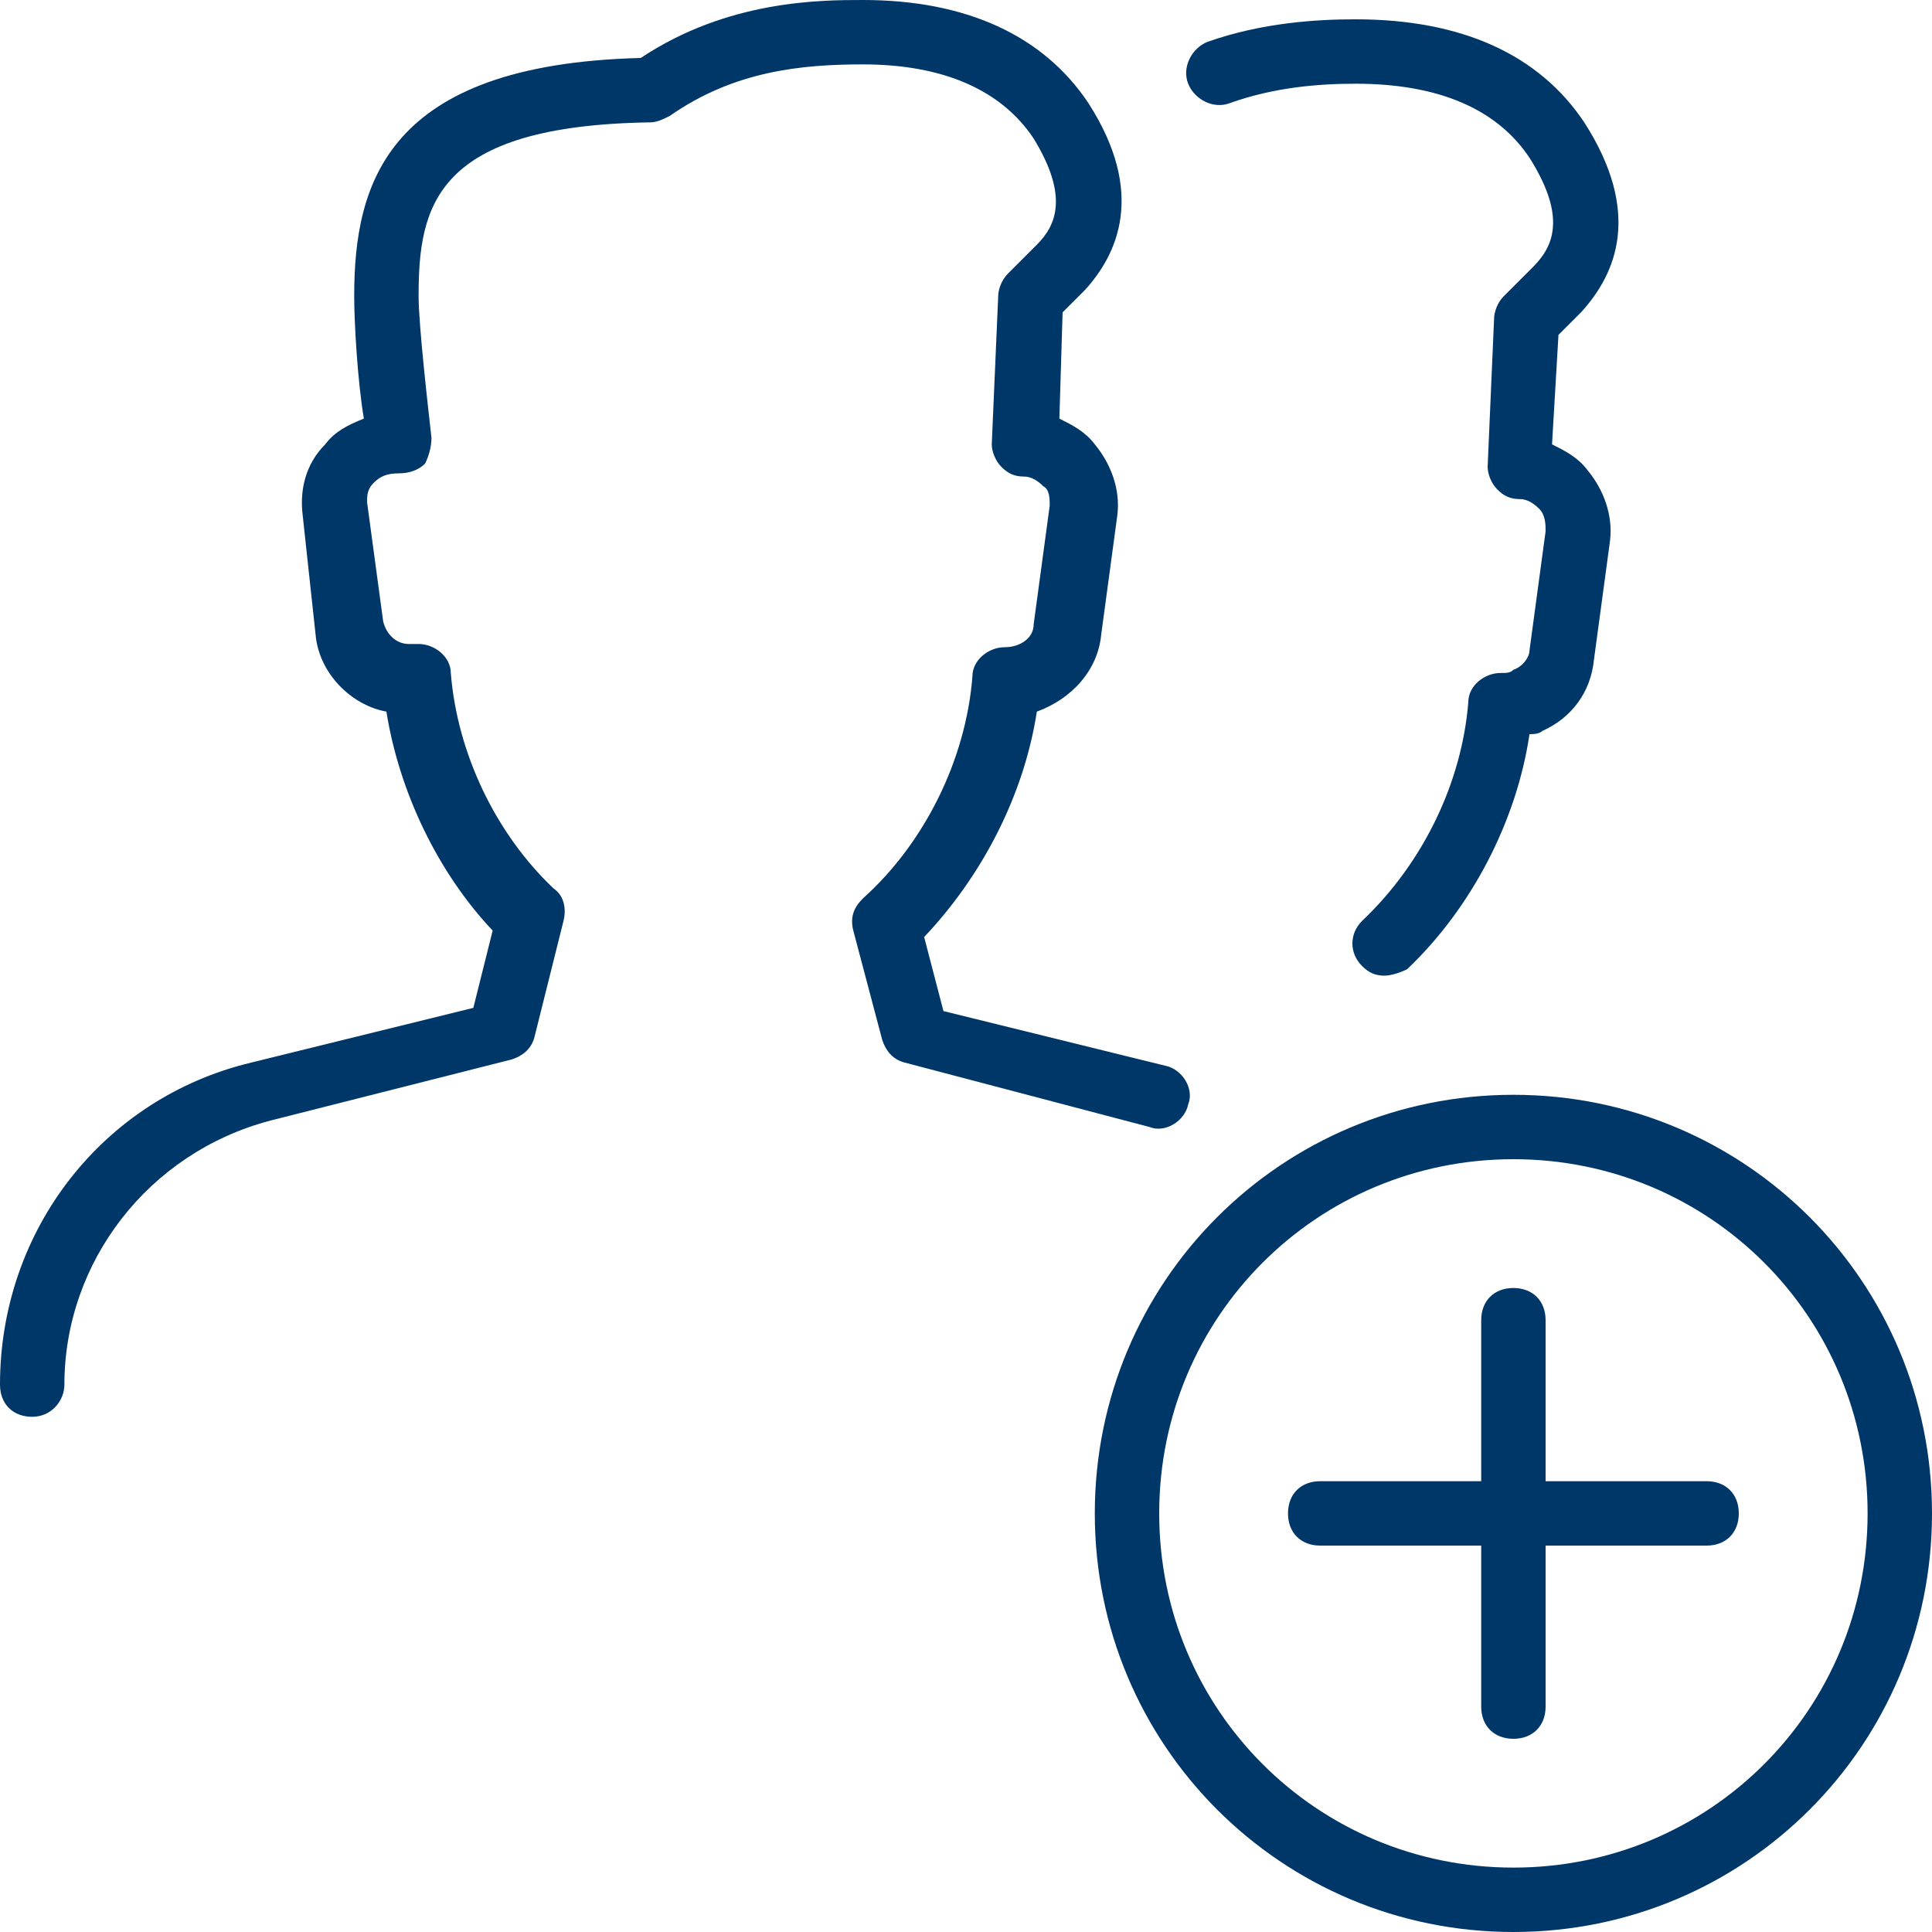
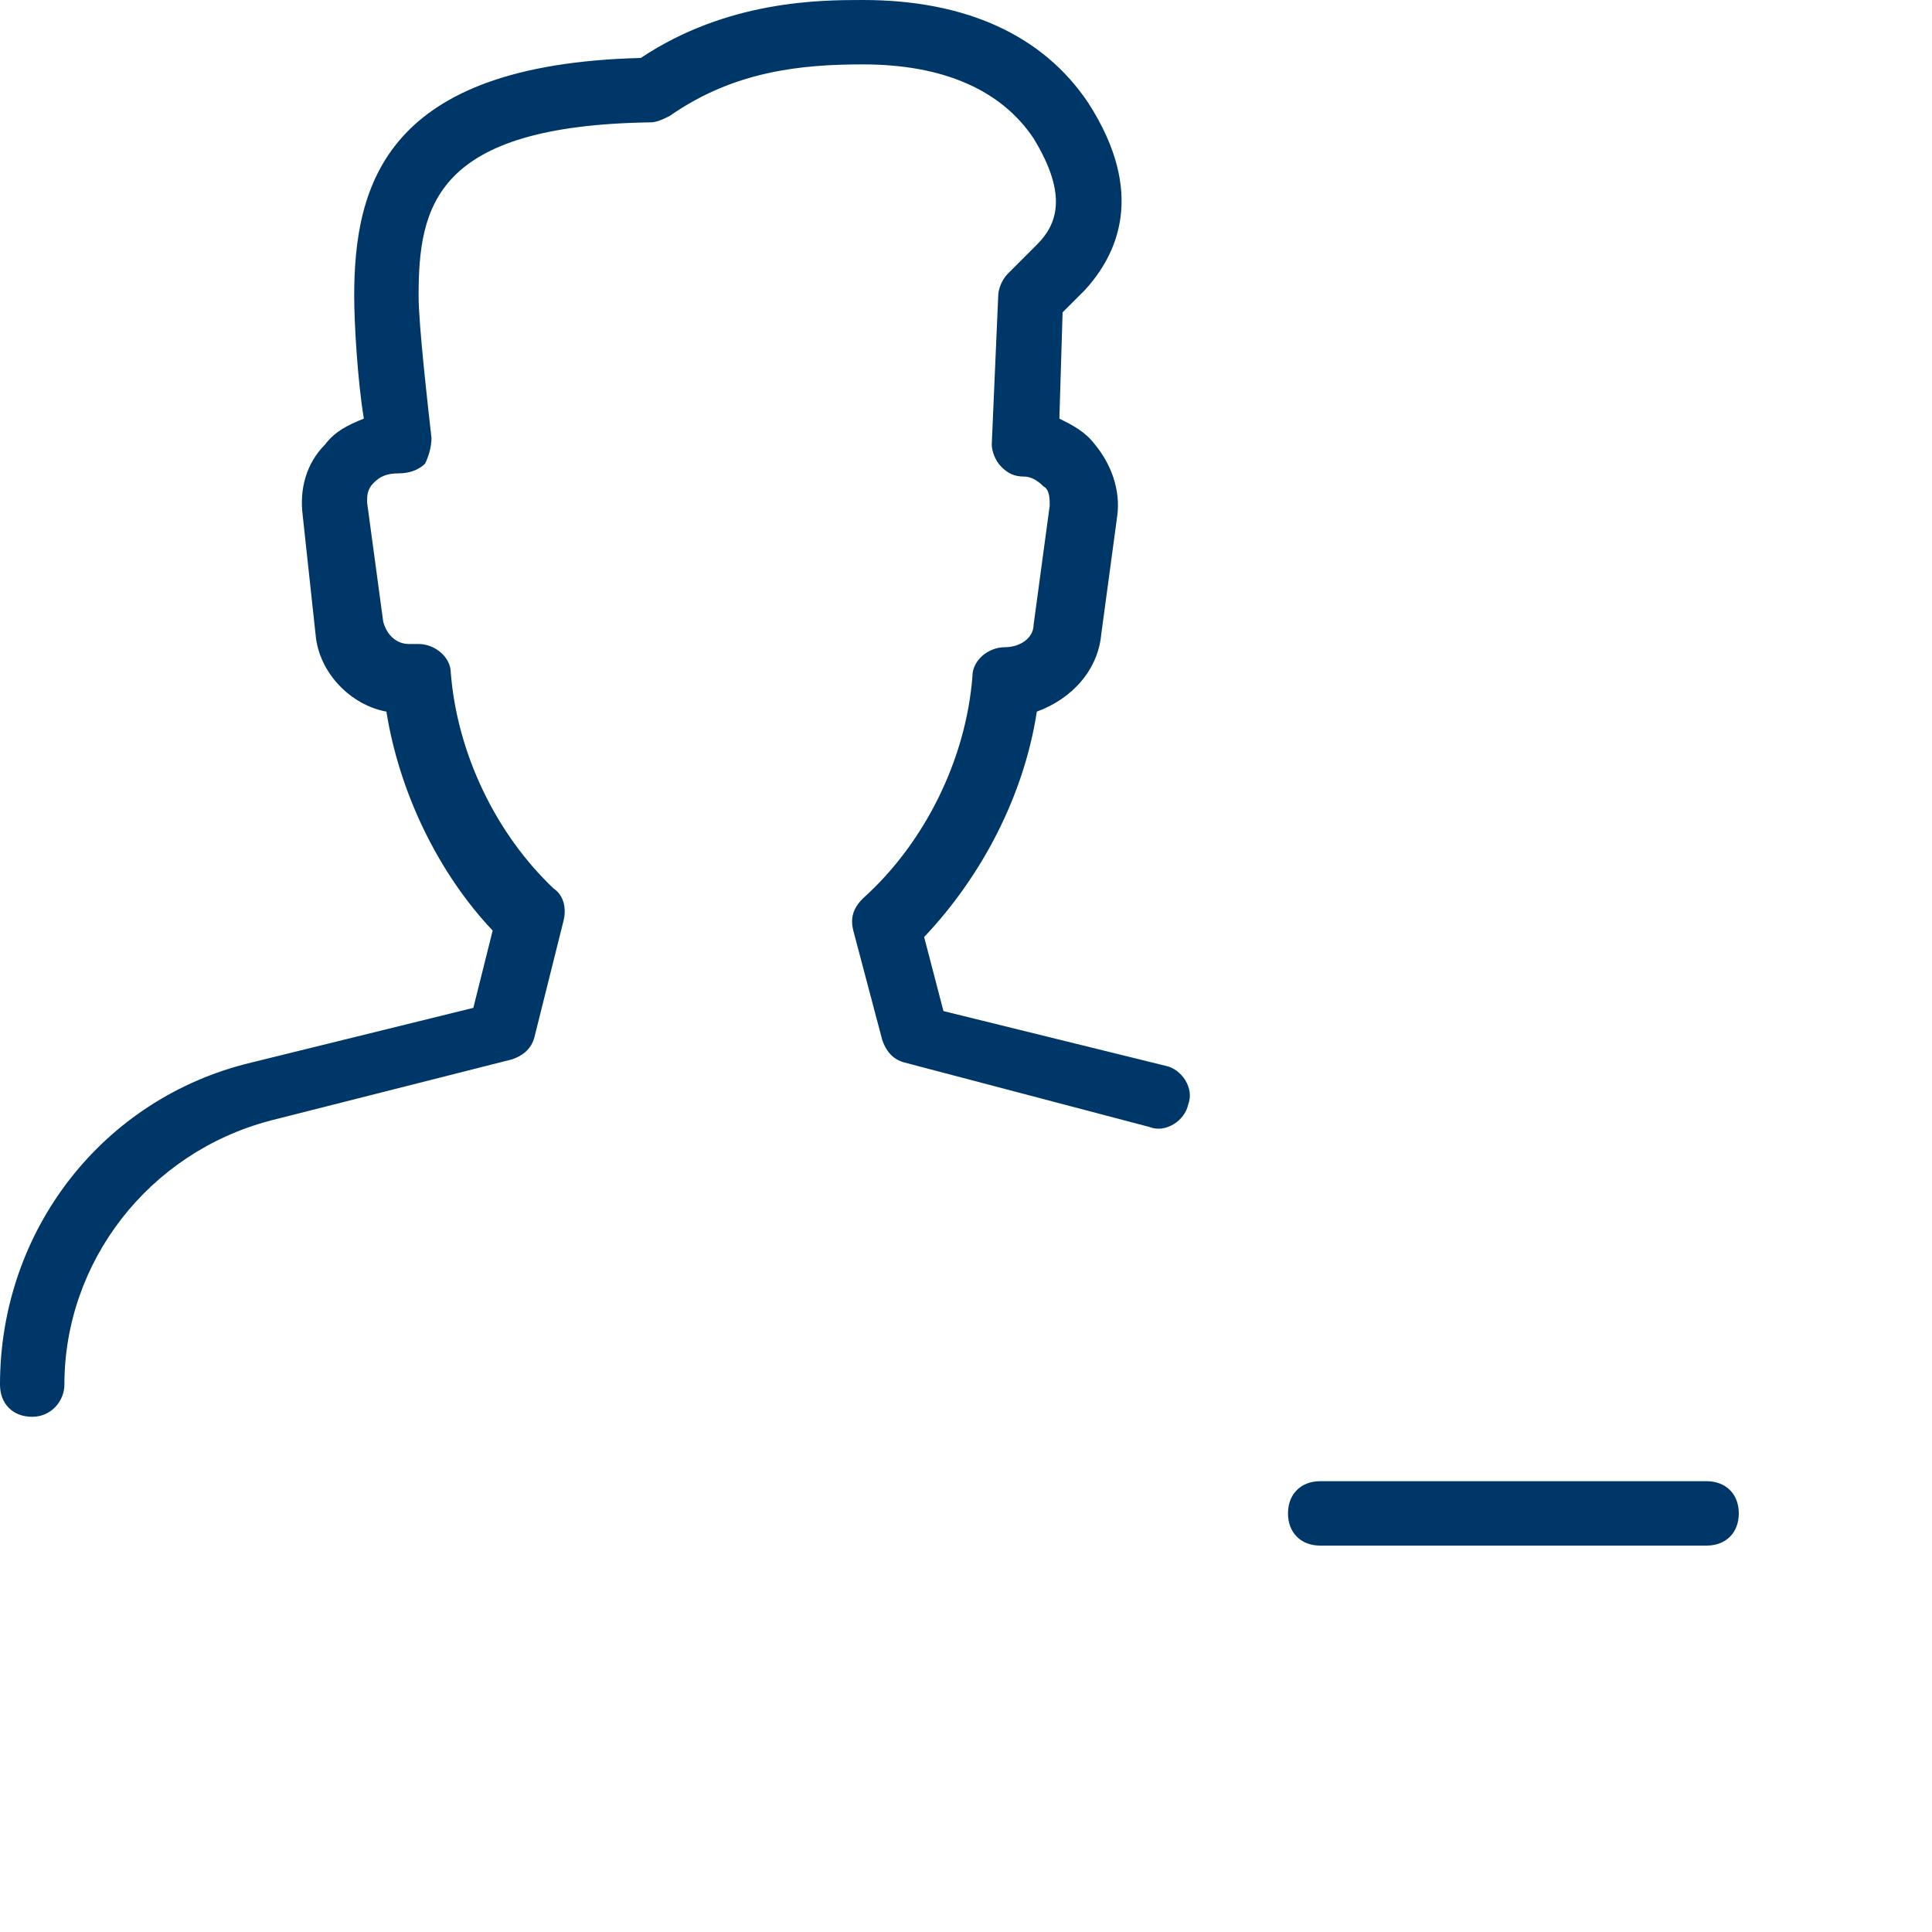
<svg xmlns="http://www.w3.org/2000/svg" id="a" viewBox="0 0 60 60" width="60" height="60">
-   <path id="b" d="m43,30.3c-.3,0-.5-.1-.7-.3-.4-.4-.4-1,0-1.4,1.9-1.8,3.1-4.3,3.3-6.8,0-.5.5-.9,1-.9.2,0,.3,0,.4-.1.3-.1.5-.4.5-.6l.5-3.7c0-.2,0-.5-.2-.7s-.4-.3-.6-.3c-.3,0-.5-.1-.7-.3s-.3-.5-.3-.7l.2-4.6c0-.2.1-.5.3-.7l.9-.9c.6-.6,1.1-1.5-.1-3.4-1-1.5-2.8-2.3-5.4-2.3-1.1,0-2.5.1-3.9.6-.5.2-1.1-.1-1.3-.6s.1-1.1.6-1.3c1.7-.6,3.4-.7,4.6-.7,3.3,0,5.7,1.1,7.1,3.2,1.8,2.8,1,4.7-.1,5.9l-.7.7-.2,3.4c.4.2.8.4,1.1.8.5.6.8,1.4.7,2.2l-.5,3.7c-.1,1-.7,1.8-1.6,2.2-.1.1-.3.1-.4.1-.4,2.7-1.8,5.4-3.8,7.3-.2.1-.5.2-.7.2Z" fill="#003769" stroke-width="0" />
-   <path id="c" d="m47,60c-7.2,0-13-5.8-13-13s5.8-13,13-13,13,5.8,13,13-5.8,13-13,13Zm0-24c-6.1,0-11,4.9-11,11s4.9,11,11,11,11-4.9,11-11-4.9-11-11-11Z" fill="#003769" stroke-width="0" />
  <path id="d" d="m53,48h-12c-.6,0-1-.4-1-1s.4-1,1-1h12c.6,0,1,.4,1,1s-.4,1-1,1Z" fill="#003769" stroke-width="0" />
  <path id="e" d="m1,44c-.6,0-1-.4-1-1,0-4.8,3.2-8.9,7.8-10l6.9-1.7.6-2.4c-1.7-1.8-2.9-4.3-3.3-6.8-1.1-.2-2.1-1.2-2.2-2.4l-.4-3.7c-.1-.8.1-1.6.7-2.2.3-.4.7-.6,1.2-.8-.2-1.2-.3-3-.3-3.8,0-3.5,1-7.2,8.9-7.4,2.7-1.8,5.6-1.8,6.9-1.8,3.2,0,5.6,1.1,7,3.2,1.8,2.8.9,4.7-.1,5.8l-.7.7-.1,3.3c.4.2.8.4,1.1.8.5.6.8,1.4.7,2.2l-.5,3.7c-.1,1.1-.9,2-2,2.4-.4,2.6-1.7,5.1-3.5,7l.6,2.3,6.9,1.7c.5.1.9.7.7,1.2-.1.5-.7.9-1.2.7l-7.6-2c-.4-.1-.6-.4-.7-.7l-.9-3.4c-.1-.4,0-.7.3-1,1.9-1.7,3.2-4.3,3.4-6.9,0-.5.5-.9,1-.9s.9-.3.9-.7l.5-3.7c0-.2,0-.5-.2-.6-.2-.2-.4-.3-.6-.3-.3,0-.5-.1-.7-.3s-.3-.5-.3-.7l.2-4.6c0-.2.1-.5.3-.7l.9-.9c.6-.6,1-1.5-.1-3.3-1-1.5-2.8-2.3-5.3-2.3-1.9,0-4,.2-6,1.6-.2.1-.4.2-.6.2-6.7.1-7.2,2.6-7.2,5.4,0,.9.3,3.5.4,4.4,0,.3-.1.6-.2.8-.2.2-.5.3-.8.3-.4,0-.6.1-.8.3s-.2.4-.2.6l.5,3.7c.1.4.4.7.8.7h.3c.5,0,1,.4,1,.9.2,2.5,1.4,5,3.2,6.7.3.2.4.6.3,1l-.9,3.6c-.1.4-.4.6-.7.7l-7.5,1.9c-3.8,1-6.4,4.4-6.4,8.2,0,.5-.4,1-1,1h0Z" fill="#003769" stroke-width="0" />
-   <path id="f" d="m47,54c-.6,0-1-.4-1-1v-12c0-.6.4-1,1-1s1,.4,1,1v12c0,.6-.4,1-1,1Z" fill="#003769" stroke-width="0" />
</svg>